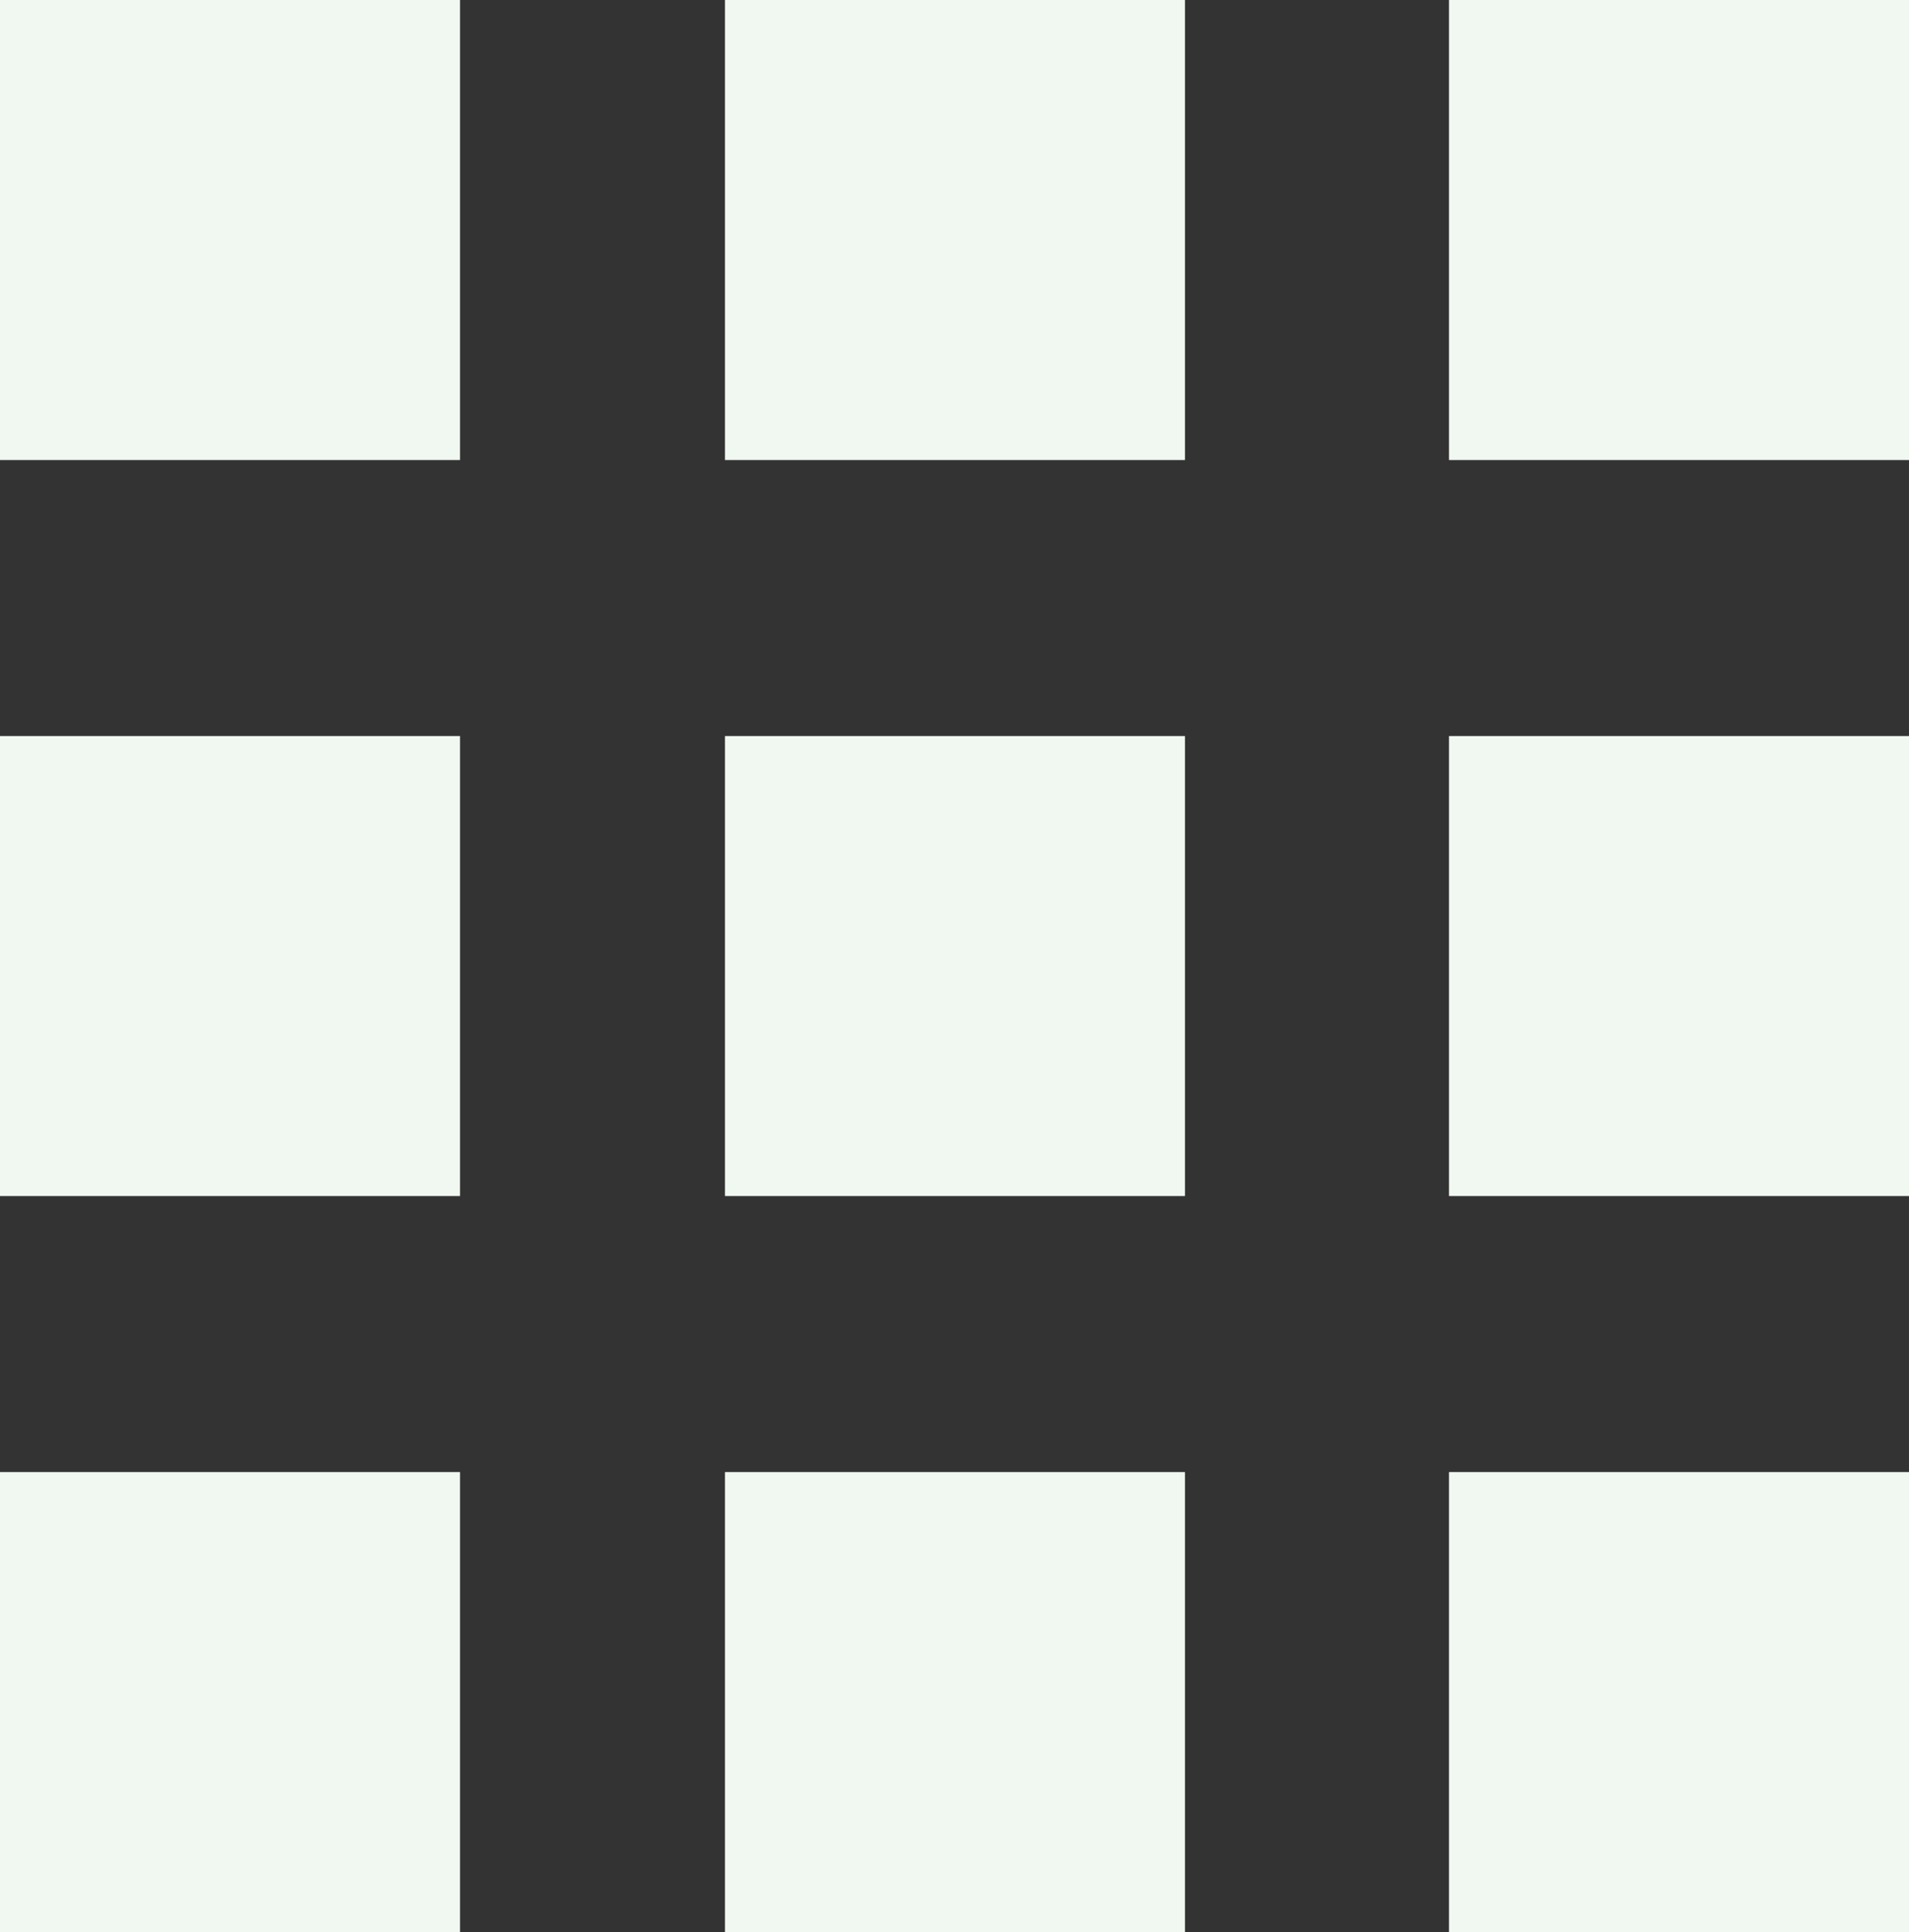
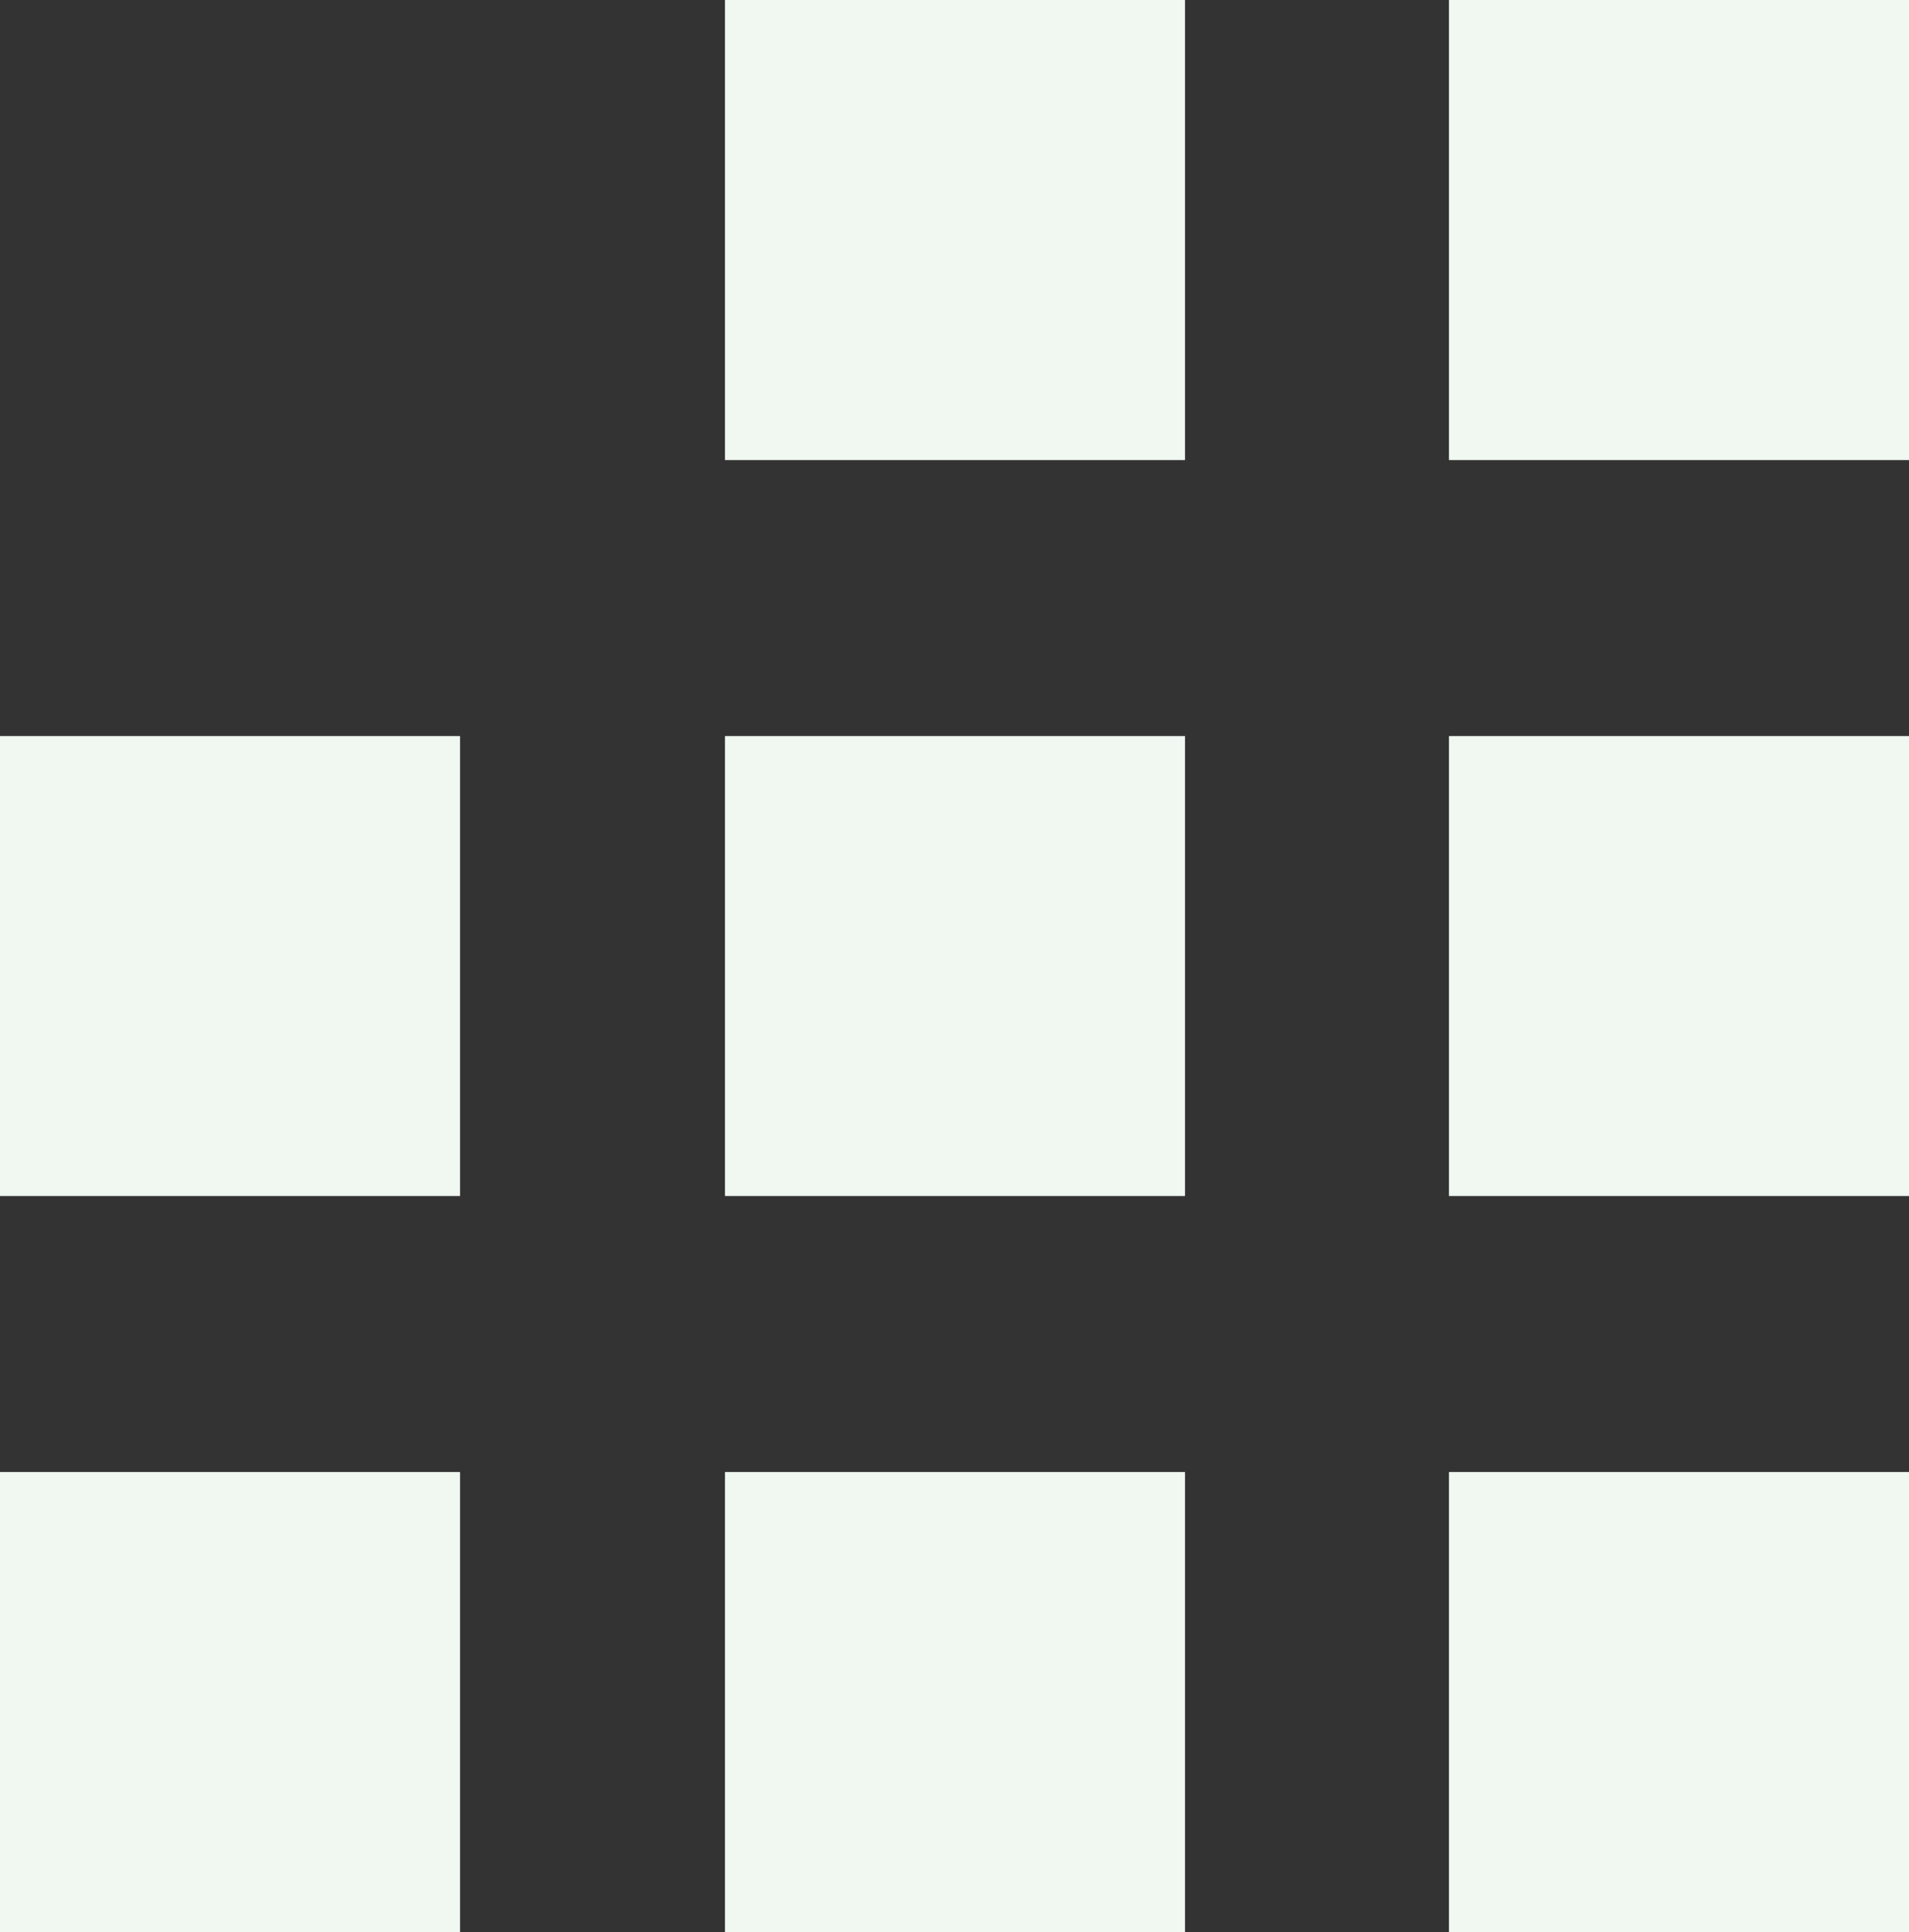
<svg xmlns="http://www.w3.org/2000/svg" viewBox="0 0 20.75 21">
  <rect x="0" y="0" width="20.75" height="21" fill="#333333" stroke="none" />
  <defs>
    <style>.cls-1{fill:#f1f8f1;}</style>
  </defs>
  <g id="Layer_2" data-name="Layer 2">
    <g id="Layer_1-2" data-name="Layer 1">
-       <rect class="cls-1" width="5" height="5" />
      <rect class="cls-1" x="7.88" width="5" height="5" />
      <rect class="cls-1" x="15.75" width="5" height="5" />
      <rect class="cls-1" y="8" width="5" height="5" />
      <rect class="cls-1" x="7.88" y="8" width="5" height="5" />
      <rect class="cls-1" x="15.75" y="8" width="5" height="5" />
      <rect class="cls-1" y="16" width="5" height="5" />
      <rect class="cls-1" x="7.88" y="16" width="5" height="5" />
      <rect class="cls-1" x="15.75" y="16" width="5" height="5" />
    </g>
  </g>
</svg>